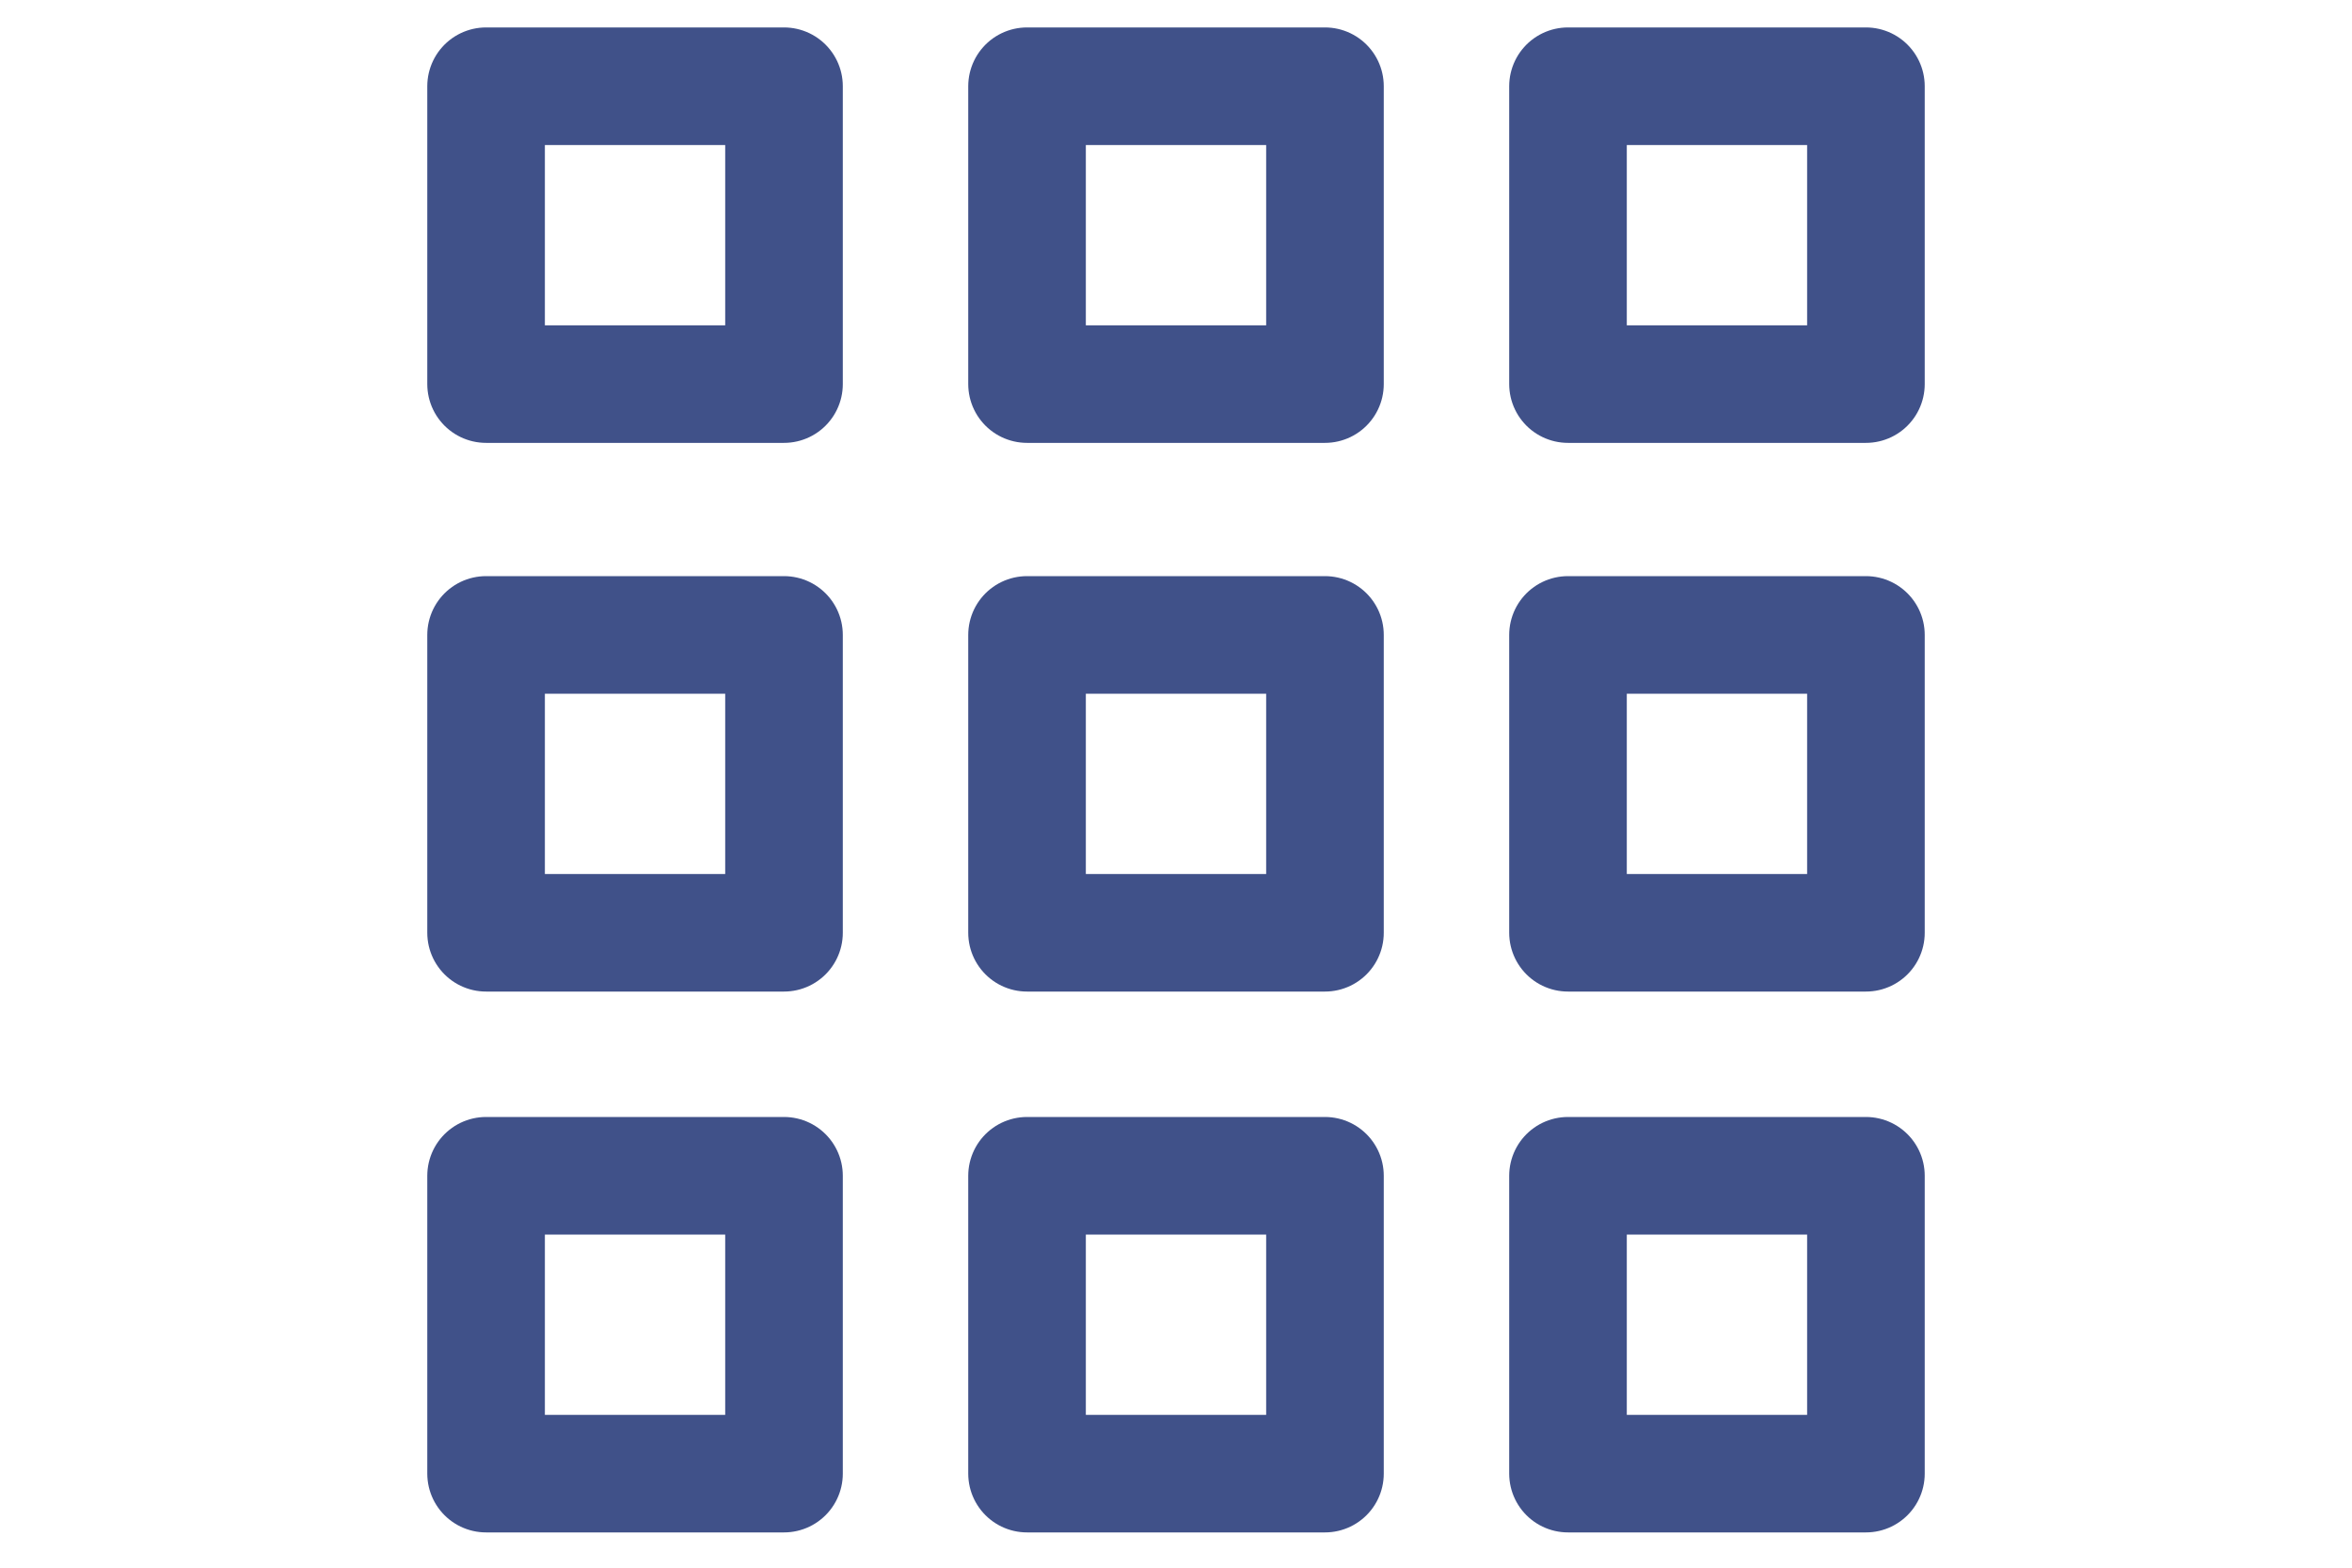
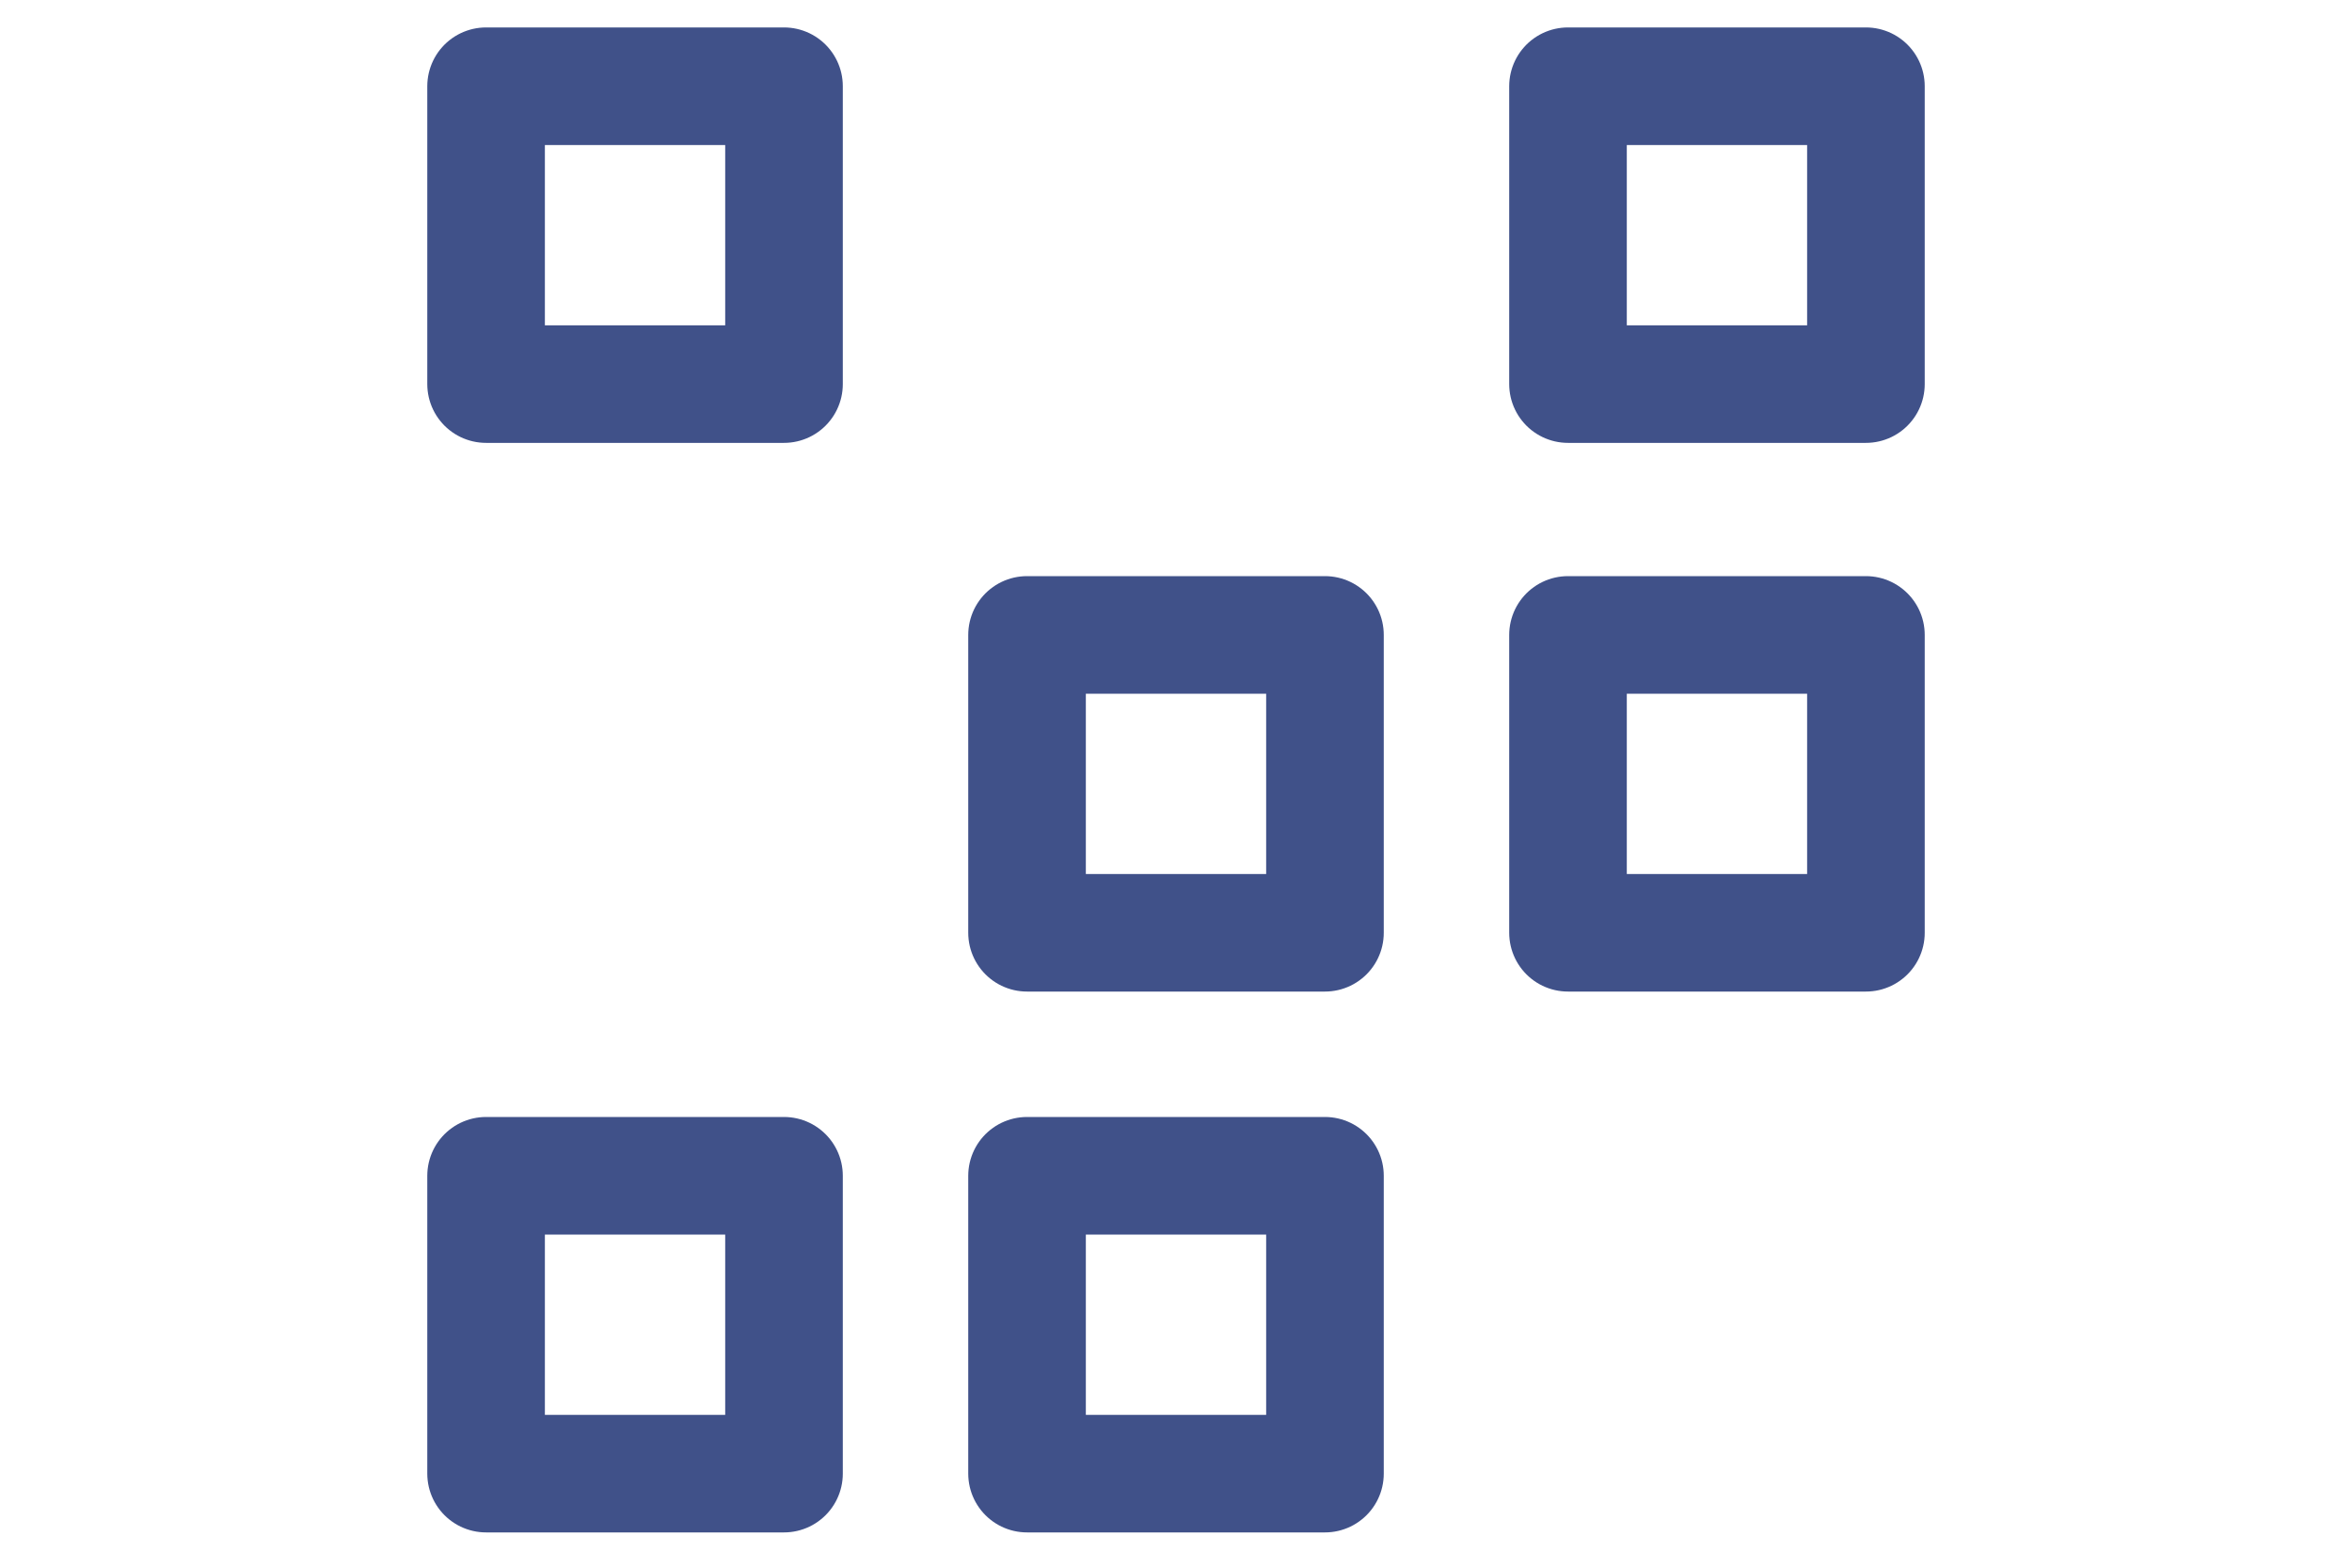
<svg xmlns="http://www.w3.org/2000/svg" id="Layer_1" version="1.1" viewBox="0 0 30 20">
  <defs>
    <style>
      .st0 {
        fill: none;
        stroke: #405189;
        stroke-linecap: round;
        stroke-linejoin: round;
        stroke-width: 1.5px;
      }
    </style>
  </defs>
  <rect class="st0" x="6.2" y="15" width="3.8" height="3.8" />
  <rect class="st0" x="13.1" y="15" width="3.8" height="3.8" />
-   <rect class="st0" x="20" y="15" width="3.8" height="3.8" />
-   <rect class="st0" x="6.2" y="8.1" width="3.8" height="3.8" />
  <rect class="st0" x="13.1" y="8.1" width="3.8" height="3.8" />
  <rect class="st0" x="20" y="8.1" width="3.8" height="3.8" />
  <rect class="st0" x="6.2" y="1.1" width="3.8" height="3.8" />
-   <rect class="st0" x="13.1" y="1.1" width="3.8" height="3.8" />
  <rect class="st0" x="20" y="1.1" width="3.8" height="3.8" />
</svg>